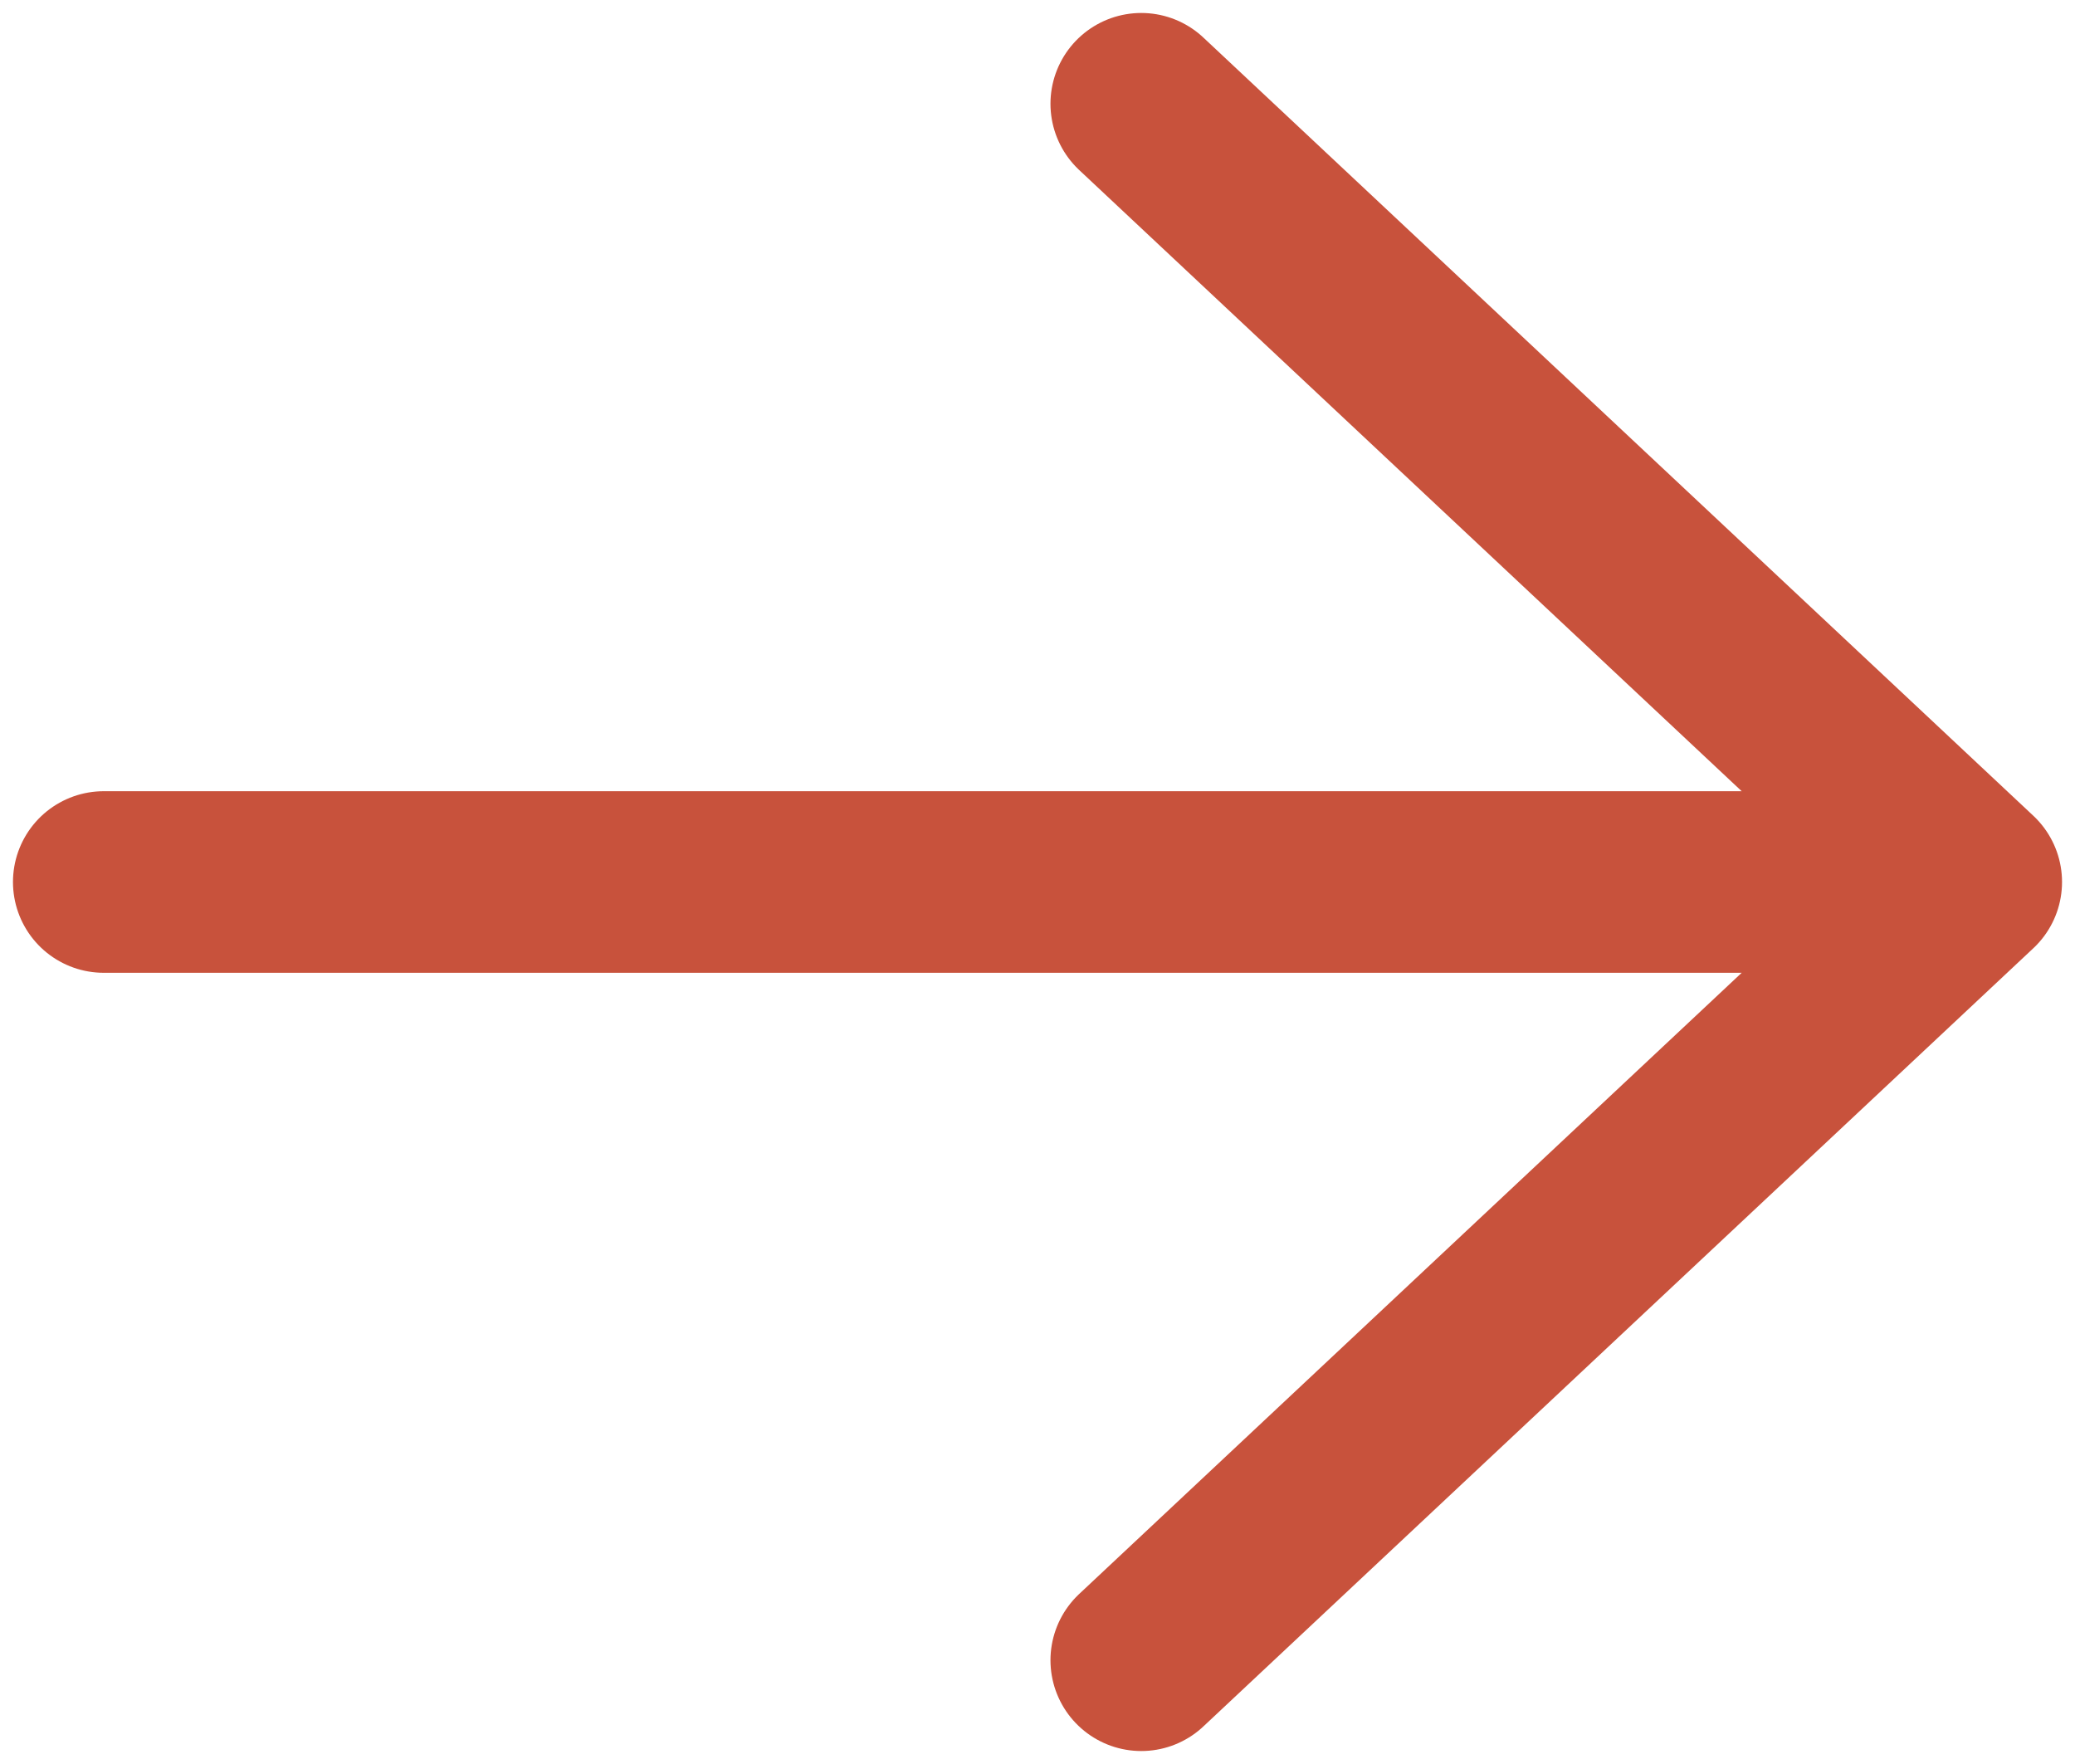
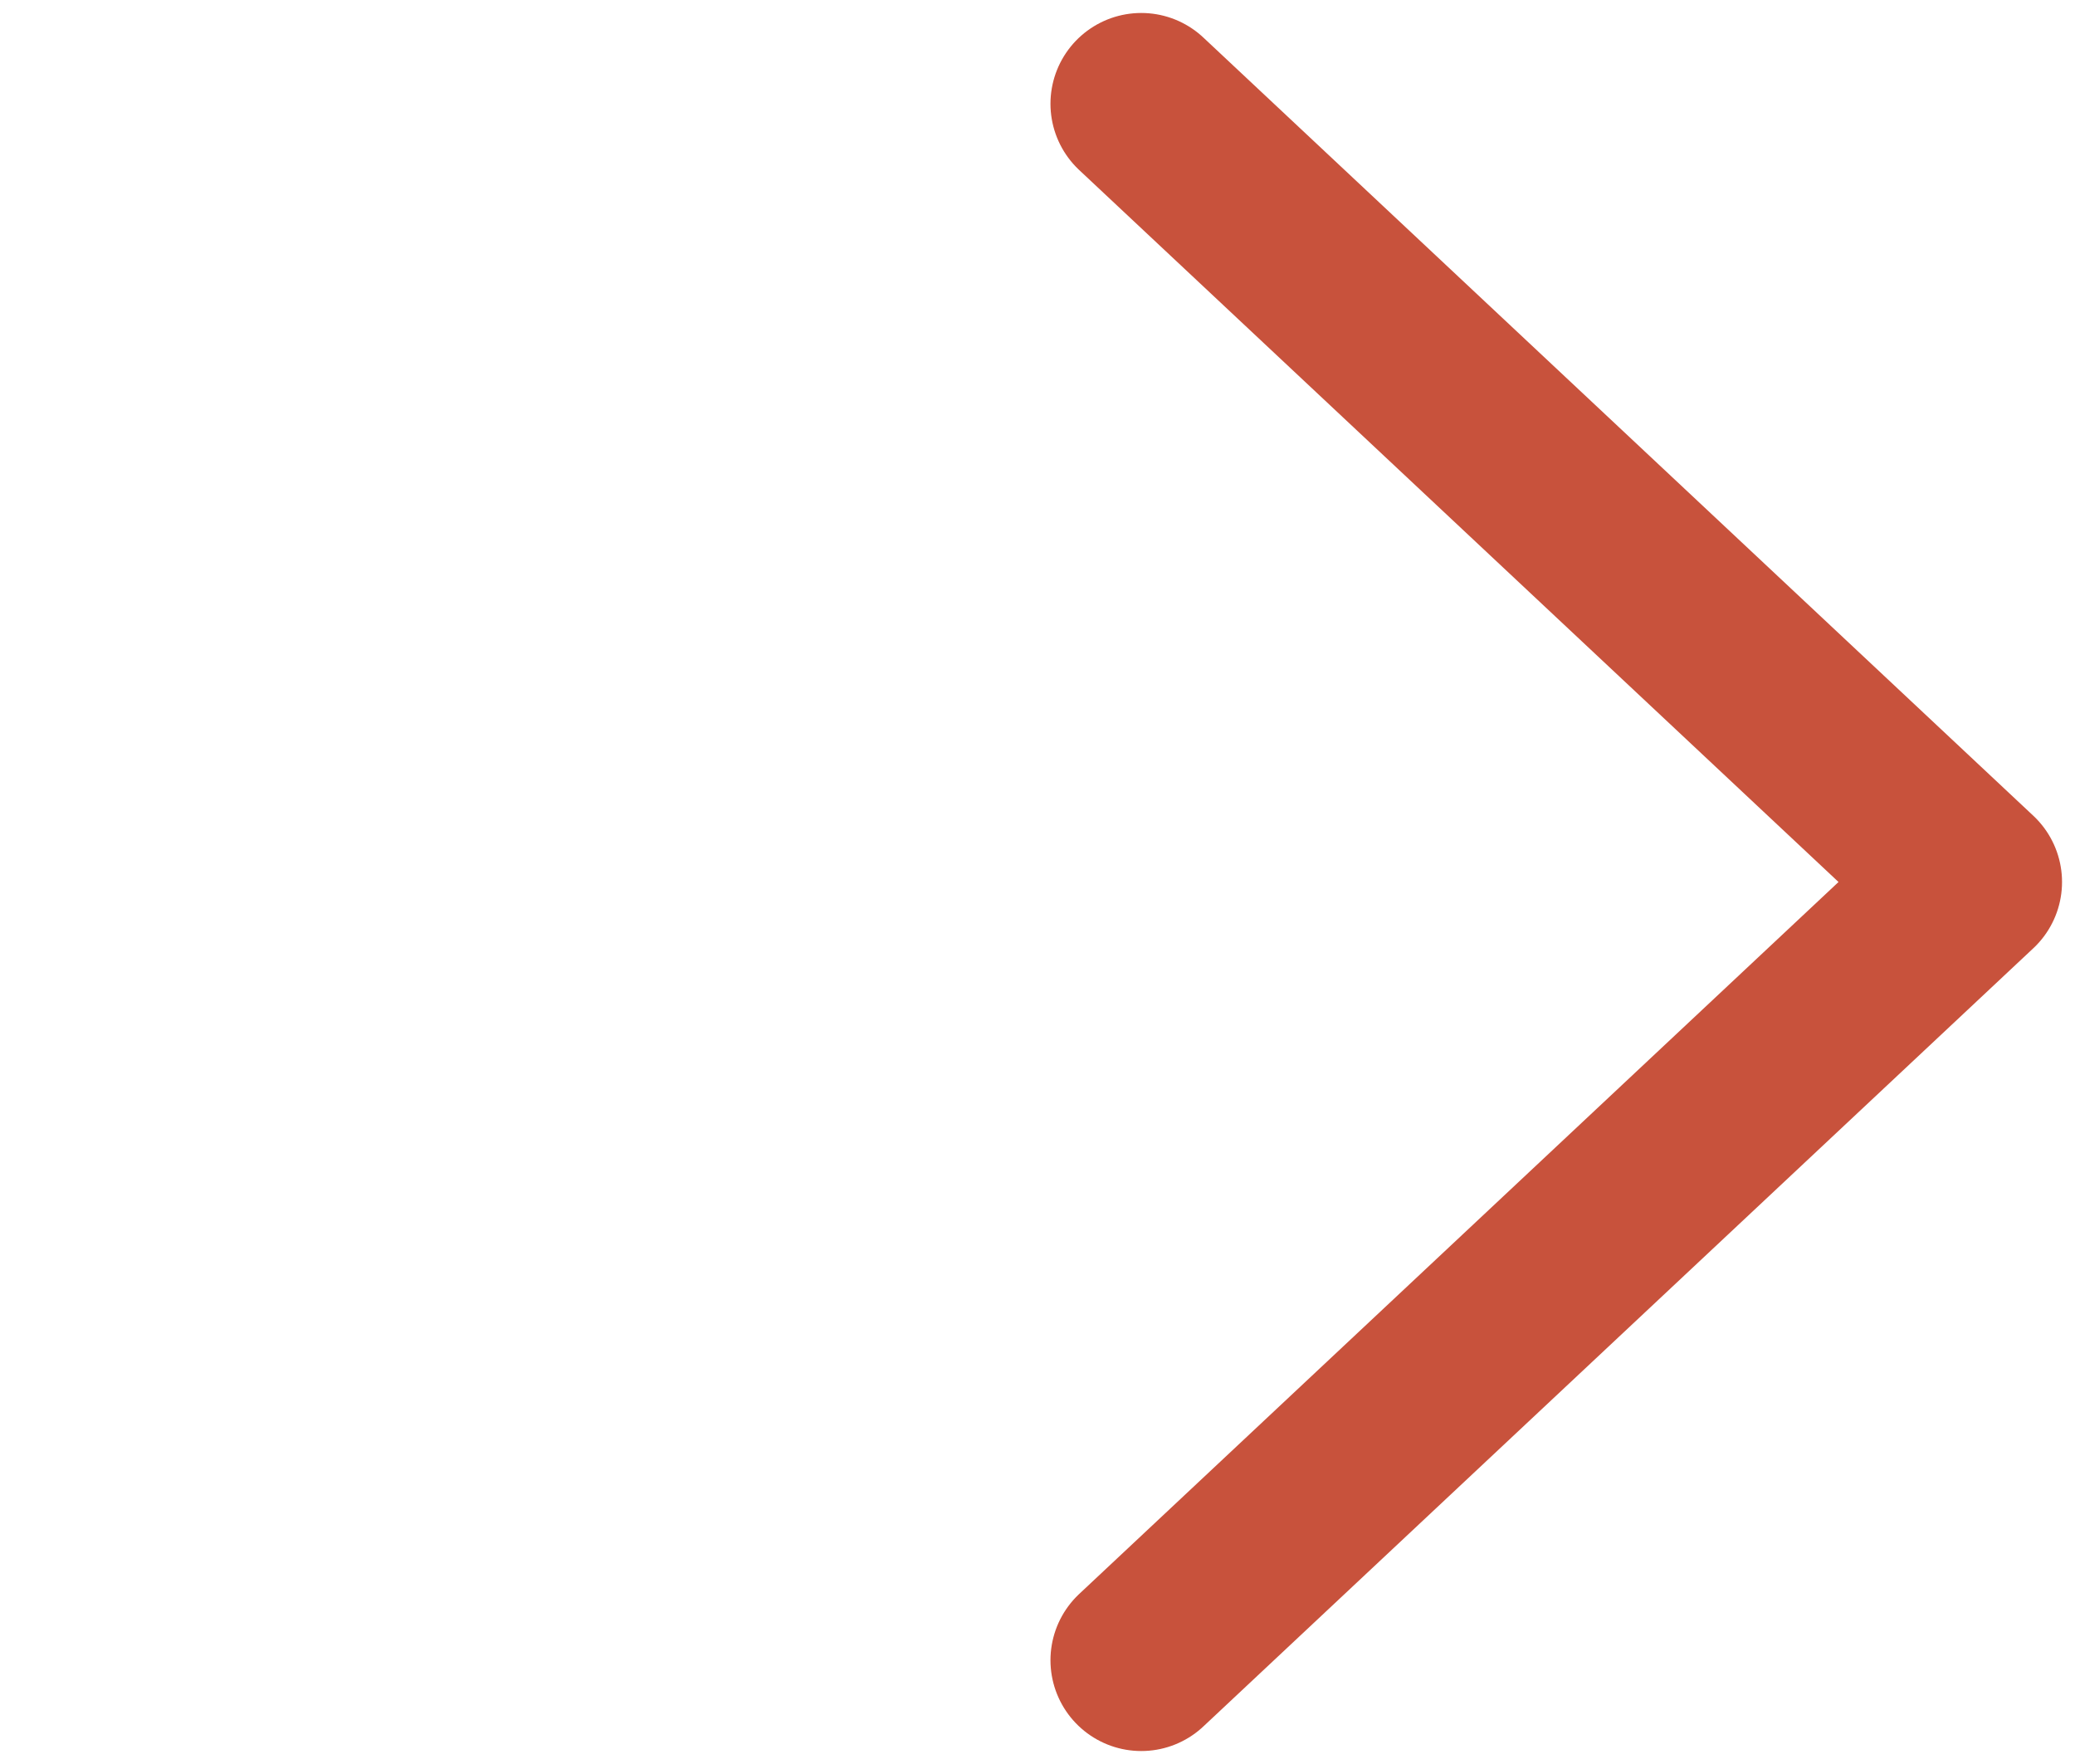
<svg xmlns="http://www.w3.org/2000/svg" width="20" height="17" viewBox="0 0 20 17" fill="none">
-   <path d="M1 8.5H19M19 8.5L11 1M19 8.5L11 16" stroke="#C8523C" stroke-width="1.75" stroke-linecap="round" stroke-linejoin="round" />
+   <path d="M1 8.5M19 8.5L11 1M19 8.5L11 16" stroke="#C8523C" stroke-width="1.75" stroke-linecap="round" stroke-linejoin="round" />
</svg>